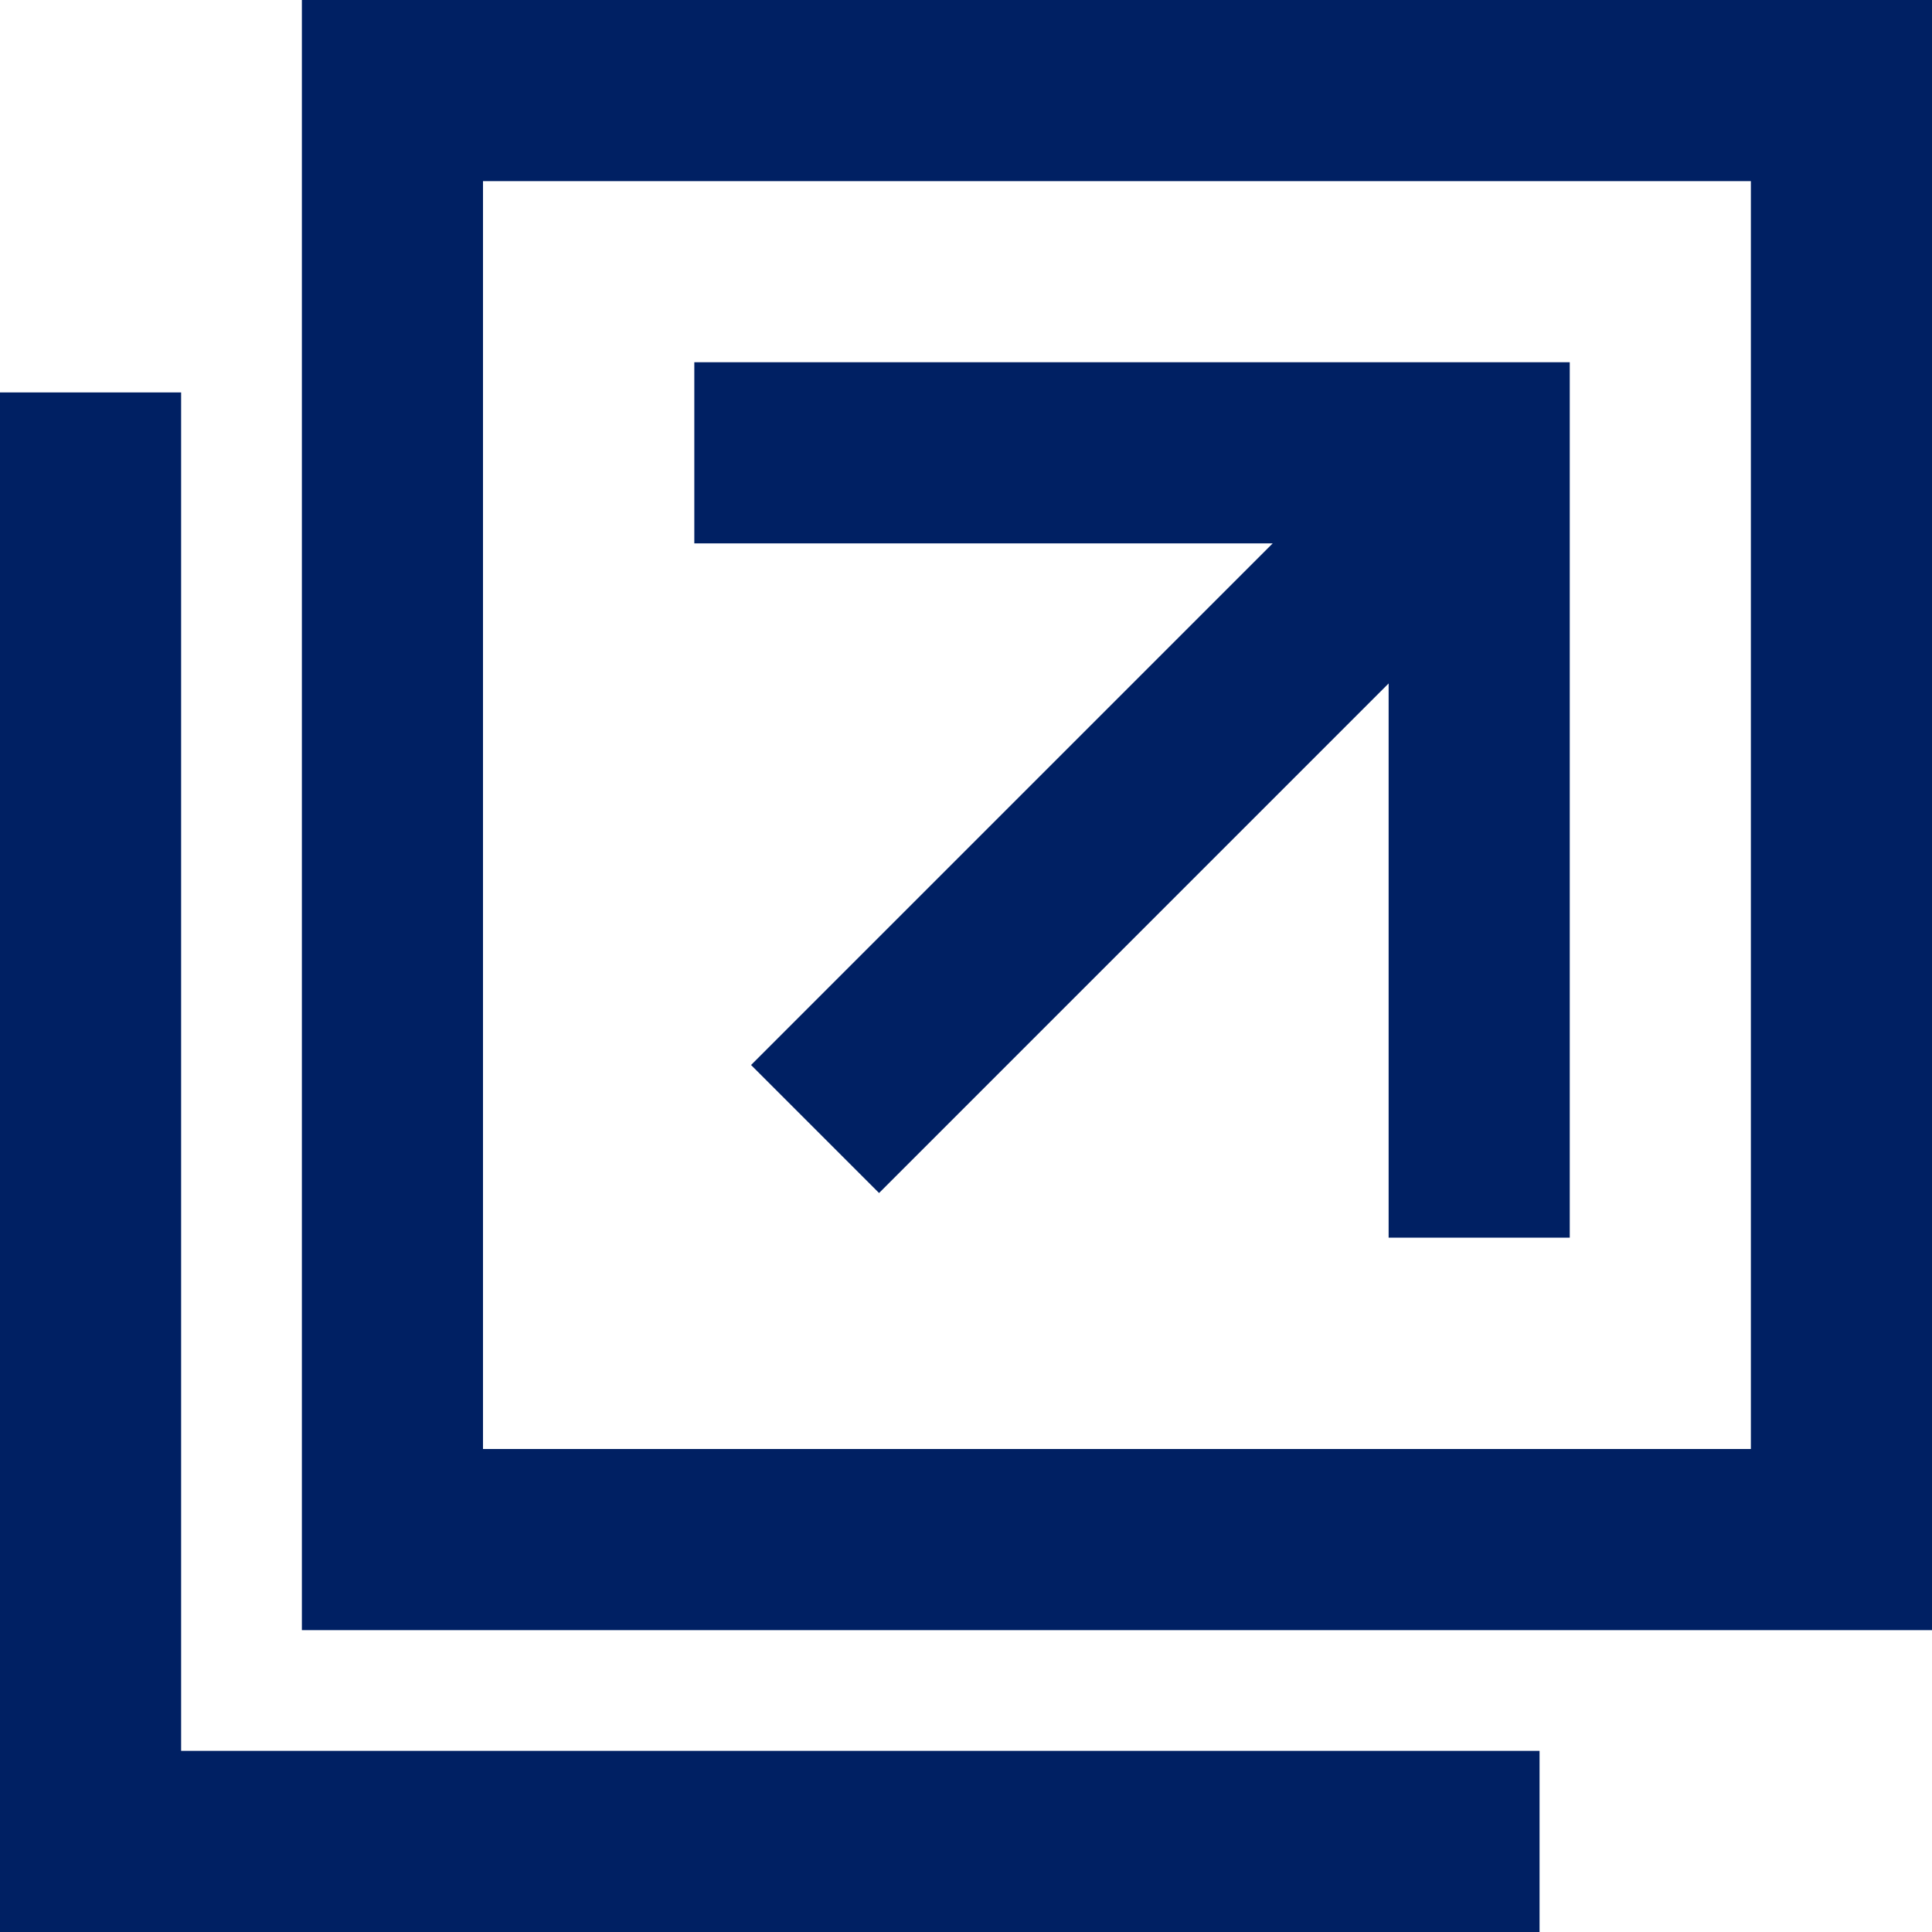
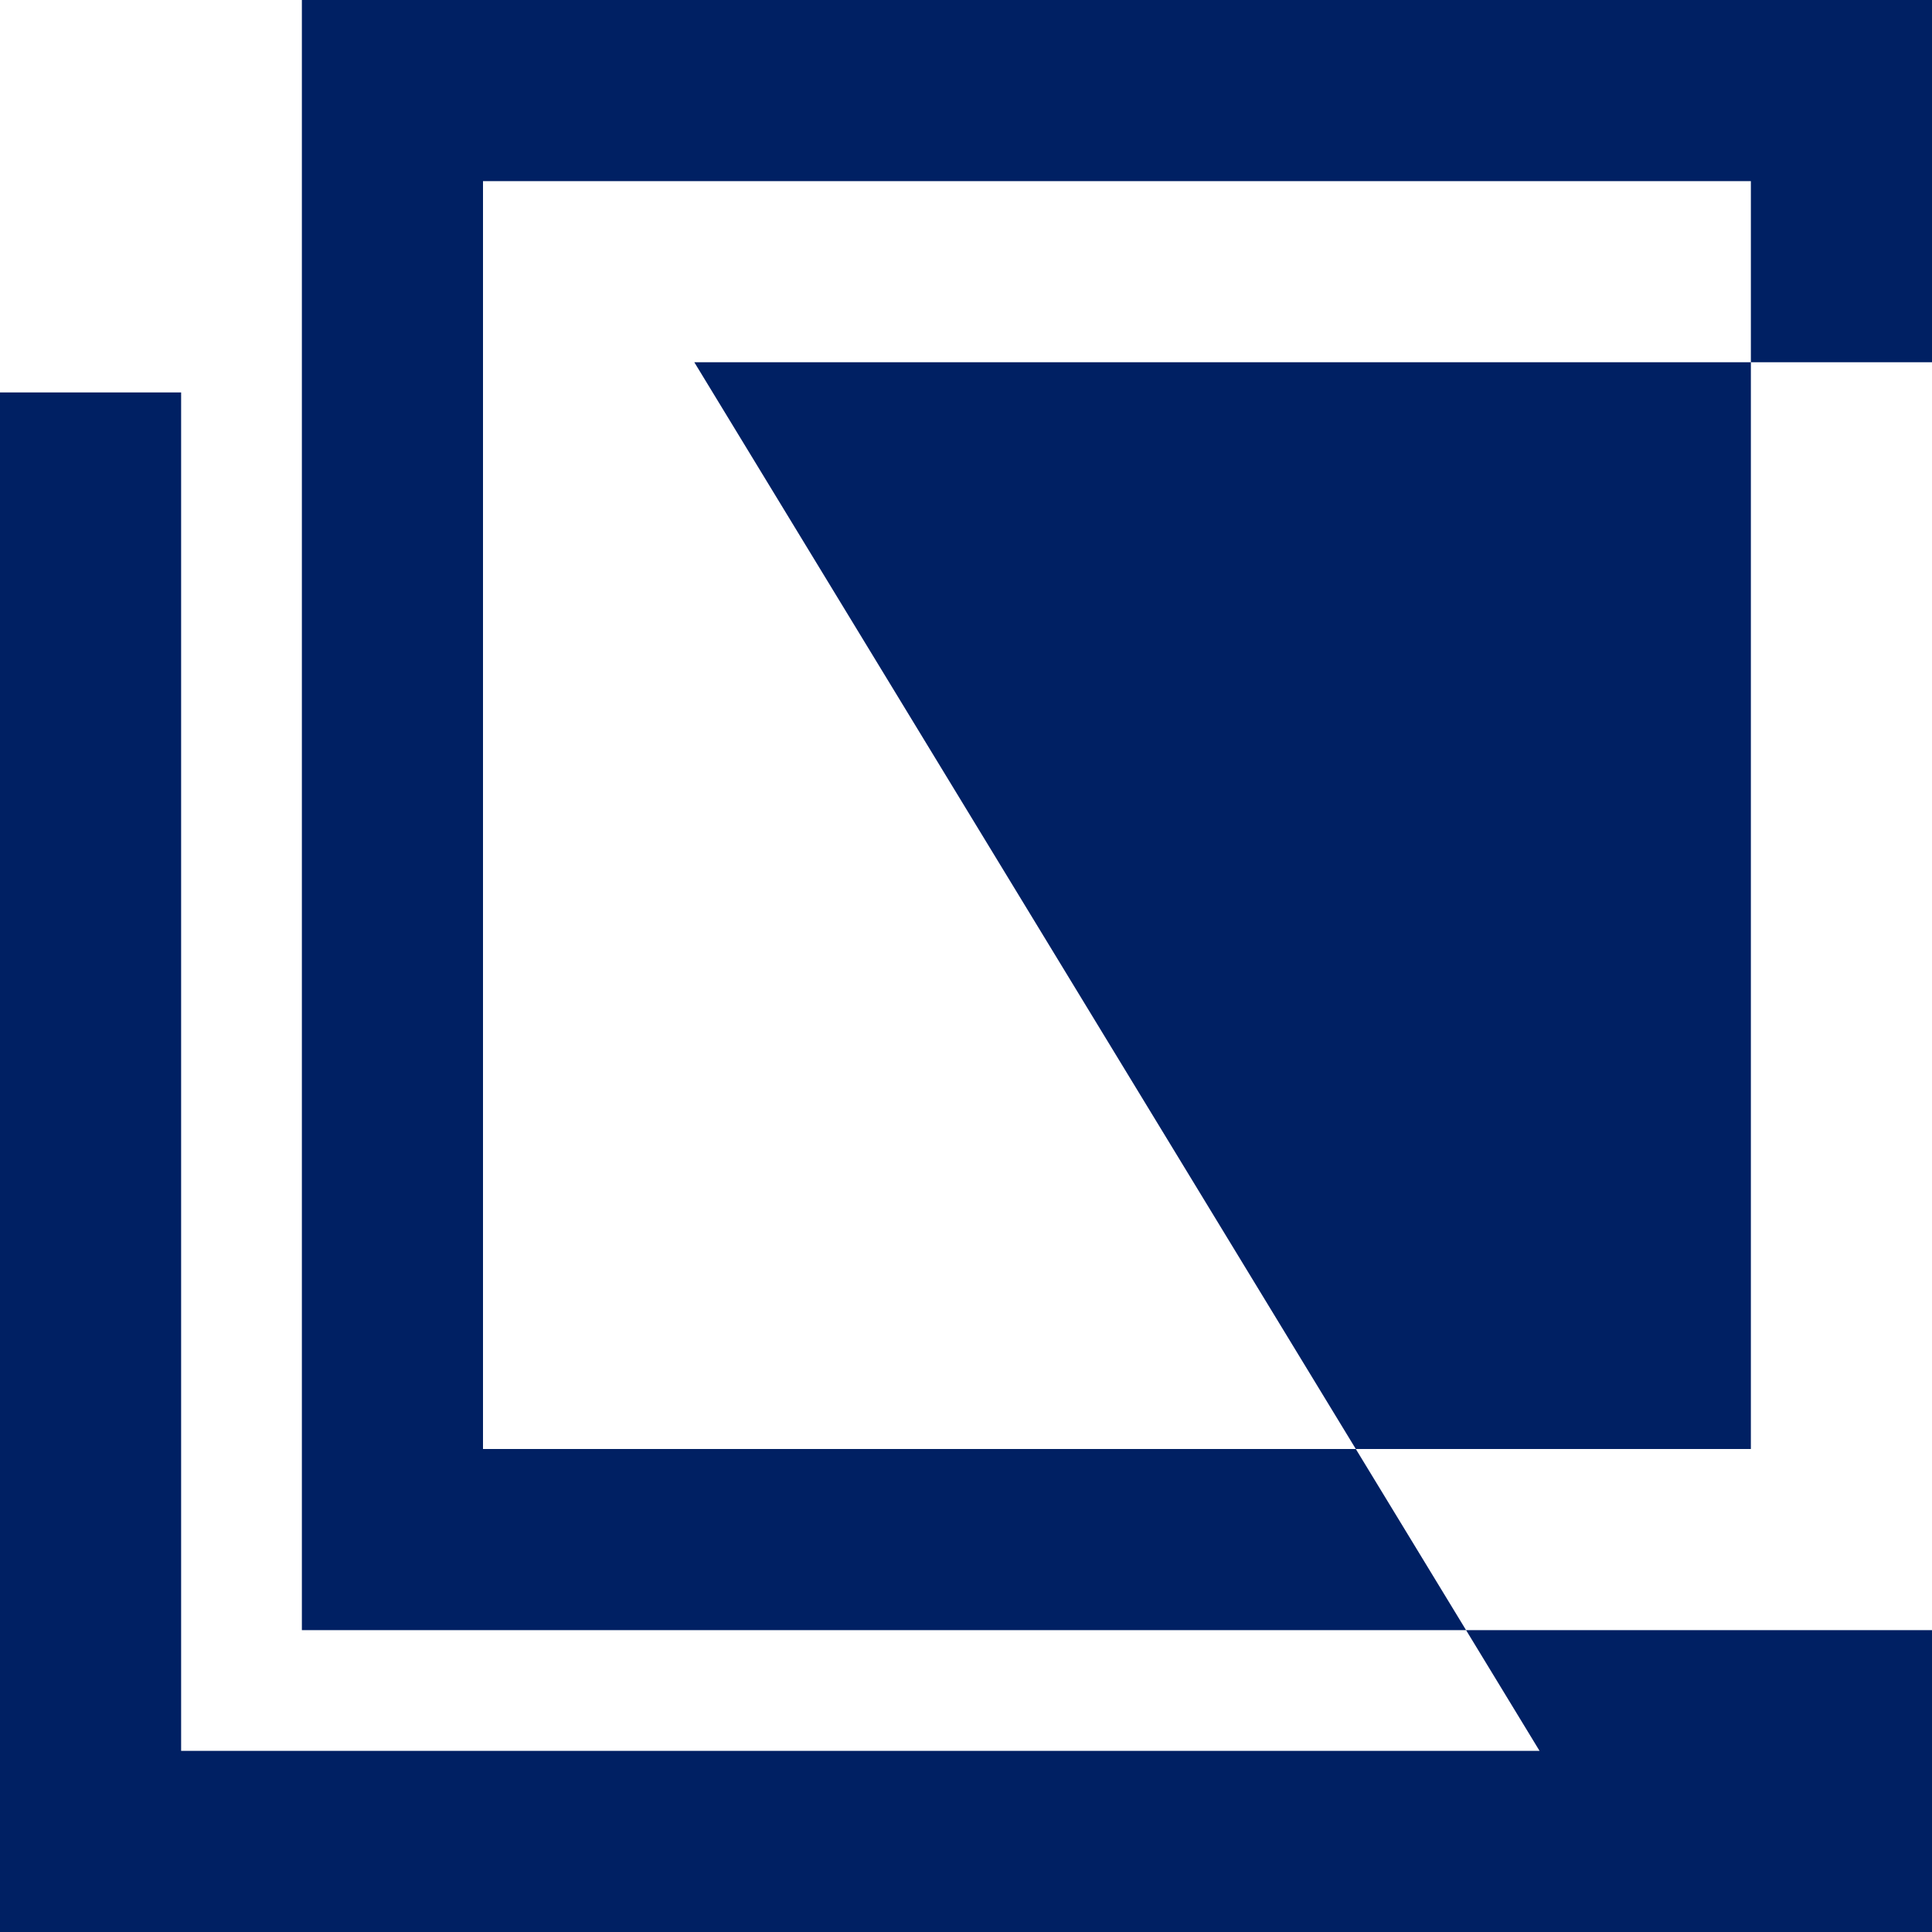
<svg xmlns="http://www.w3.org/2000/svg" id="_レイヤー_1" data-name="レイヤー 1" width="16" height="16" viewBox="0 0 16 16">
  <defs>
    <style>
      .cls-1 {
        fill: #002063;
      }
    </style>
  </defs>
-   <path class="cls-1" d="M16,13.5H2.5V0h13.5V13.5Zm-12-1.5H14.5V1.5H4V12Zm8.75,2.5H1.5V3.25H0v12.75H12.75v-1.5ZM5.75,3v1.5h4.79l-4.32,4.32,1.06,1.06,4.22-4.22v4.59h1.5V3H5.75Z" />
+   <path class="cls-1" d="M16,13.5H2.5V0h13.5V13.5Zm-12-1.5H14.5V1.5H4V12Zm8.75,2.5H1.5V3.25H0v12.75H12.75v-1.5Zv1.5h4.79l-4.32,4.32,1.06,1.06,4.22-4.22v4.59h1.5V3H5.75Z" />
</svg>